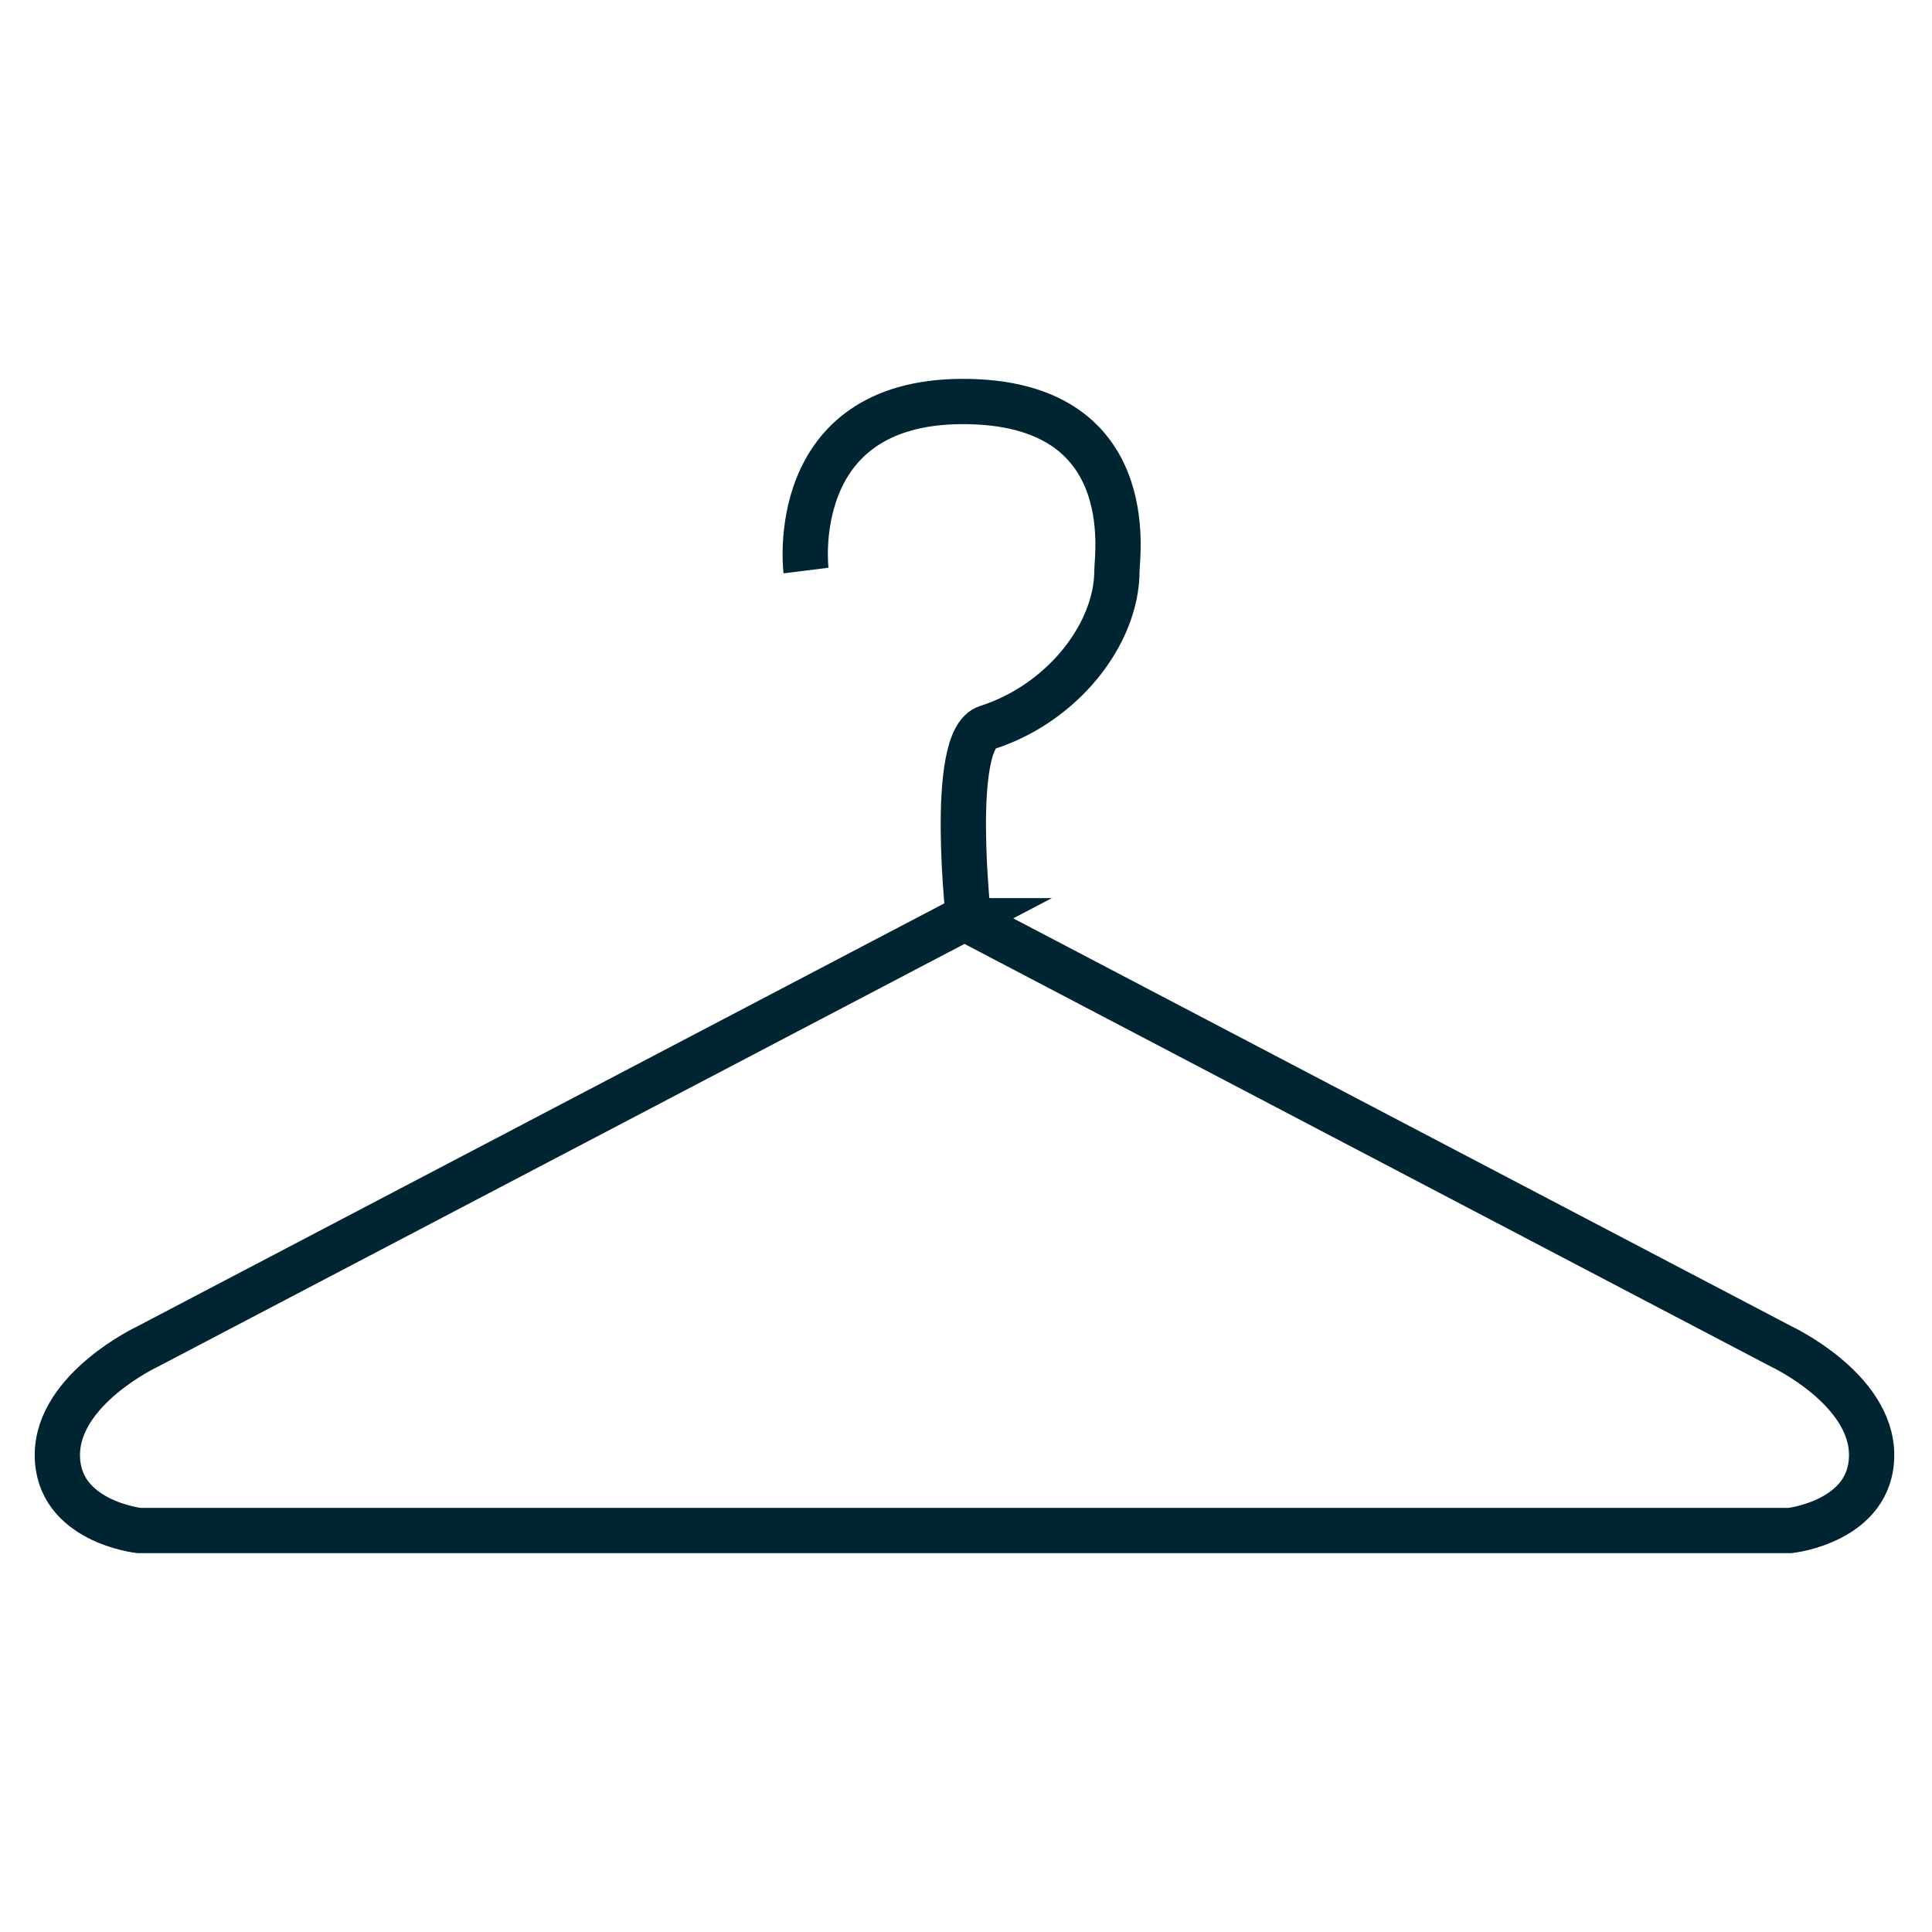
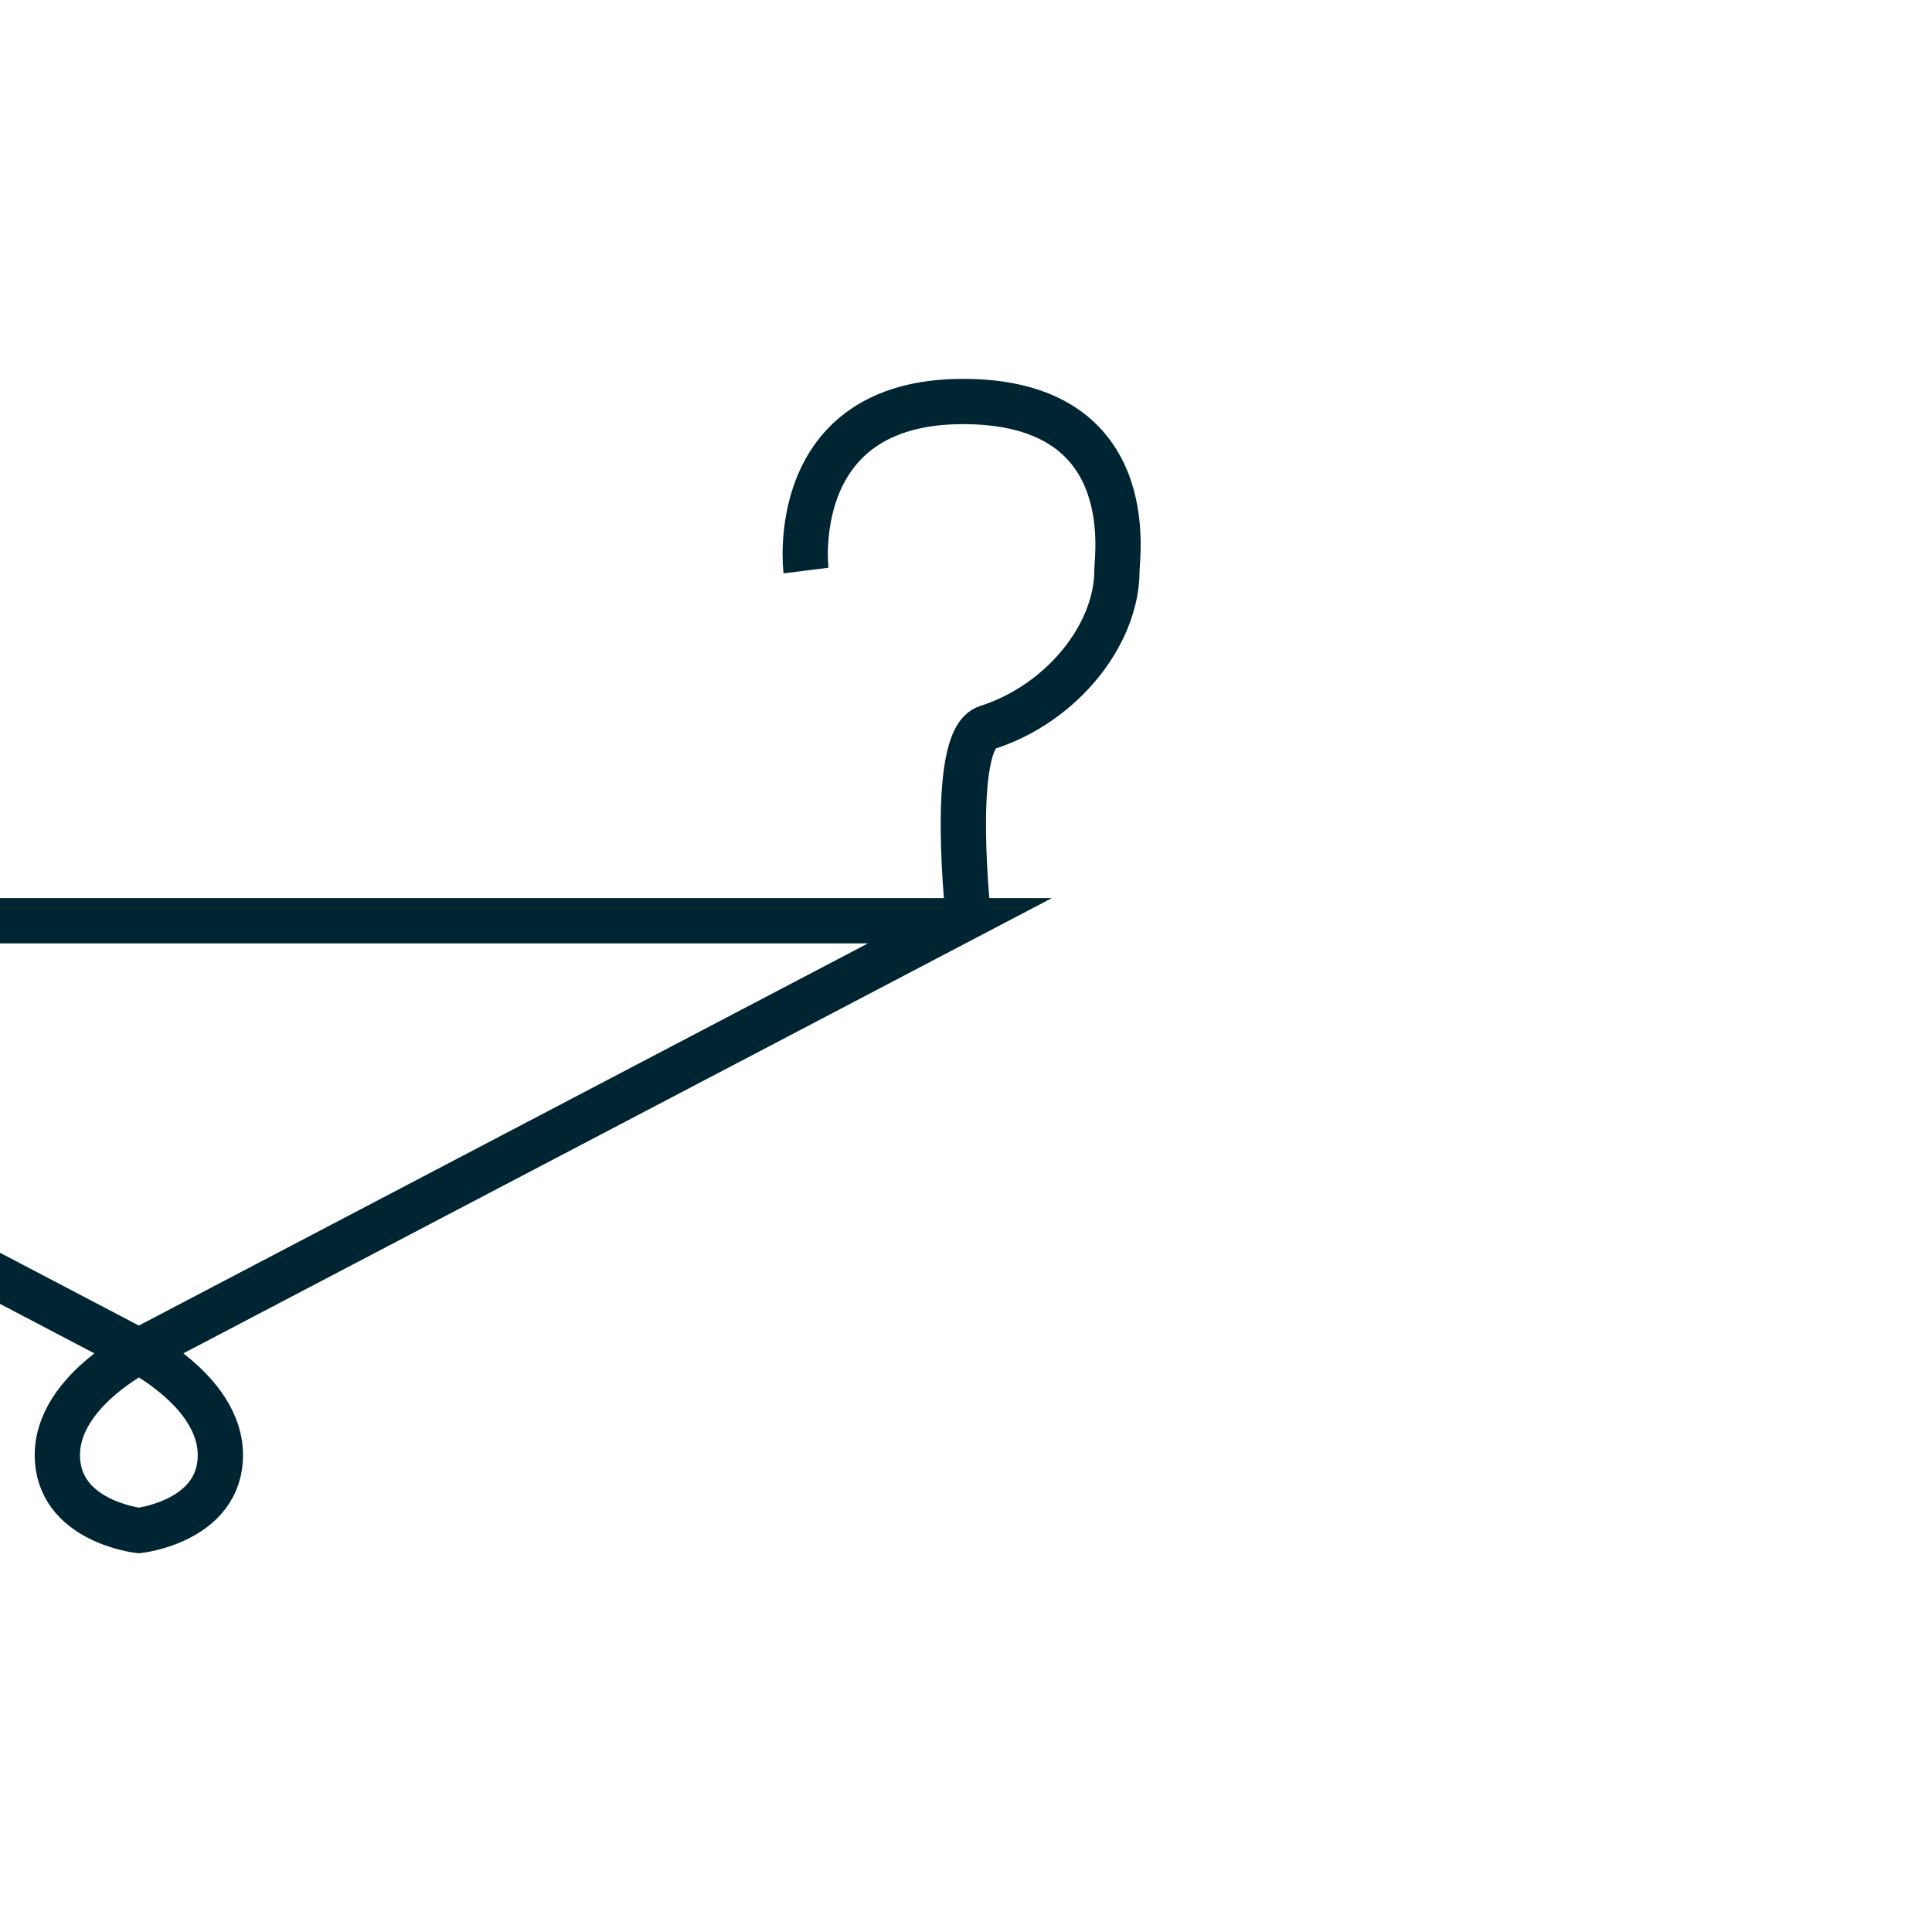
<svg xmlns="http://www.w3.org/2000/svg" id="Layer_1" version="1.1" viewBox="0 0 64 64">
  <defs>
    <style>
      .st0, .st1 {
        fill: none;
      }

      .st1 {
        stroke: #002532;
        stroke-miterlimit: 10;
        stroke-width: 1.5px;
      }
    </style>
  </defs>
-   <path class="st1" d="M31.8,30.5l-26.9,14.1s-3,1.4-3,3.6,2.7,2.5,2.7,2.5h54.7s2.7-.3,2.7-2.5-3-3.6-3-3.6l-26.9-14.1h-.4Z" />
+   <path class="st1" d="M31.8,30.5l-26.9,14.1s-3,1.4-3,3.6,2.7,2.5,2.7,2.5s2.7-.3,2.7-2.5-3-3.6-3-3.6l-26.9-14.1h-.4Z" />
  <path class="st1" d="M26.7,18.9s-.7-5.6,5.2-5.6,5.1,5.1,5.1,5.6c0,2.1-1.8,4.4-4.3,5.2-1.3.4-.6,6.5-.6,6.5" />
-   <rect class="st0" width="64" height="64" />
</svg>